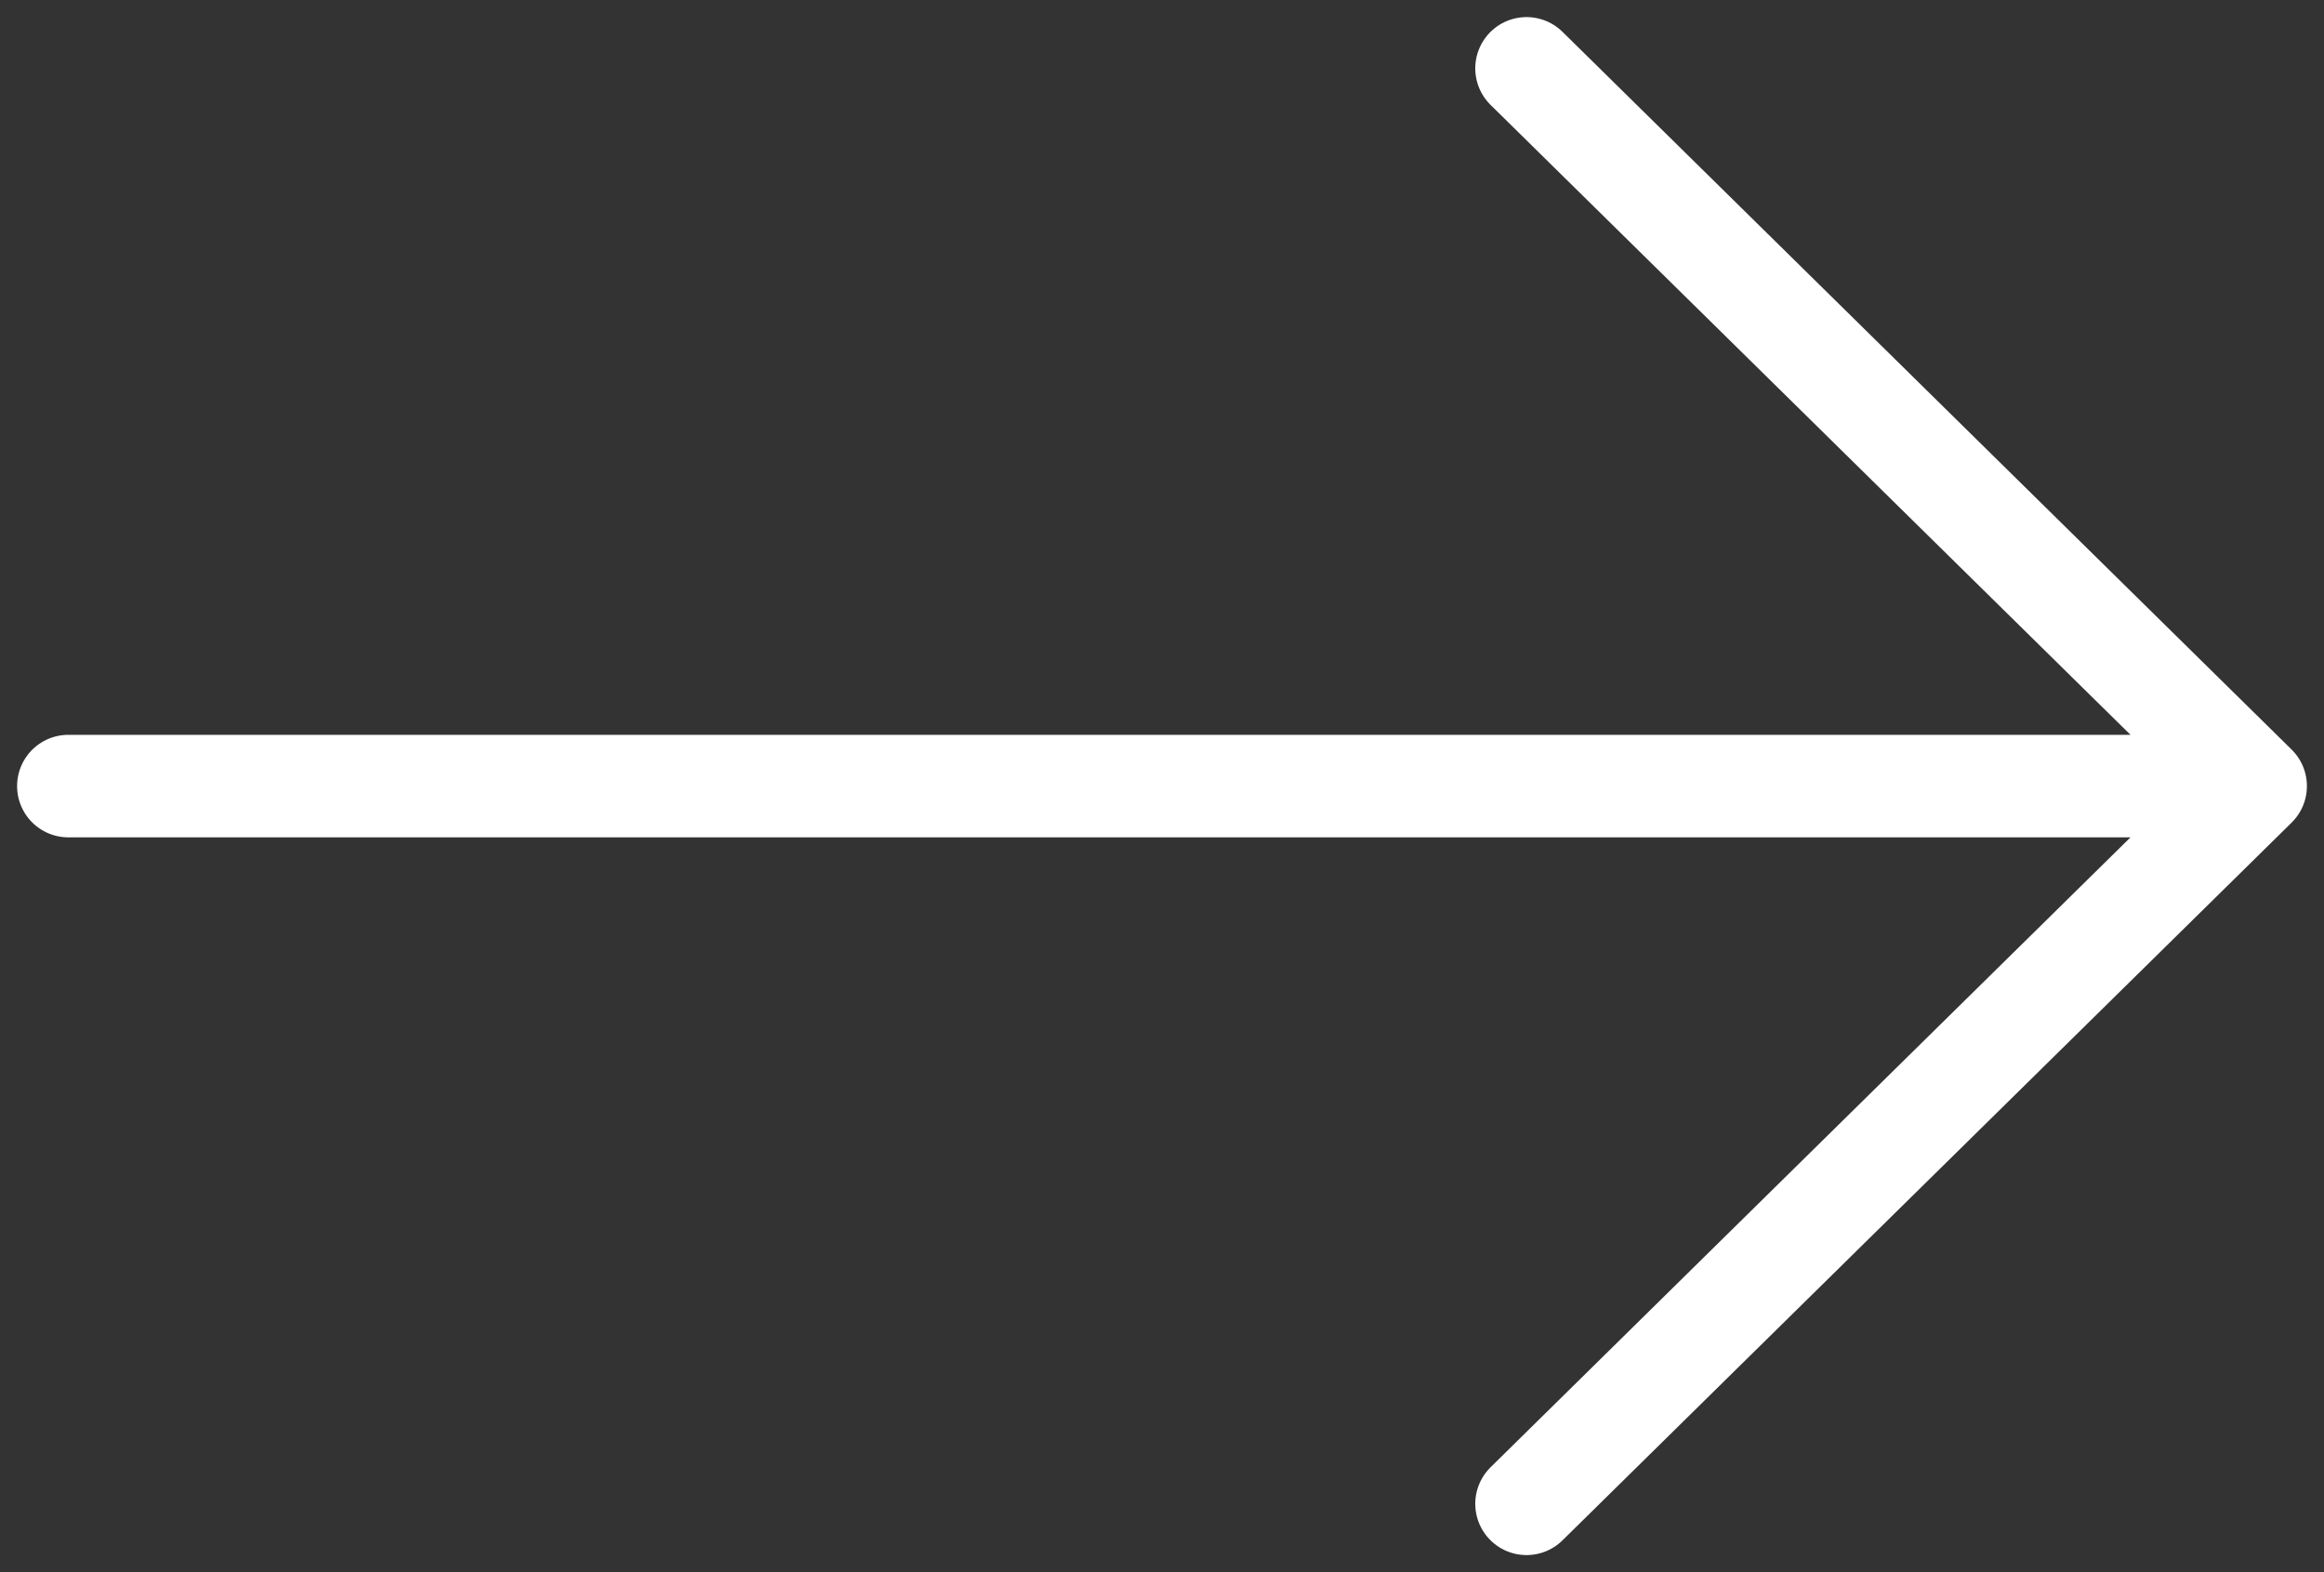
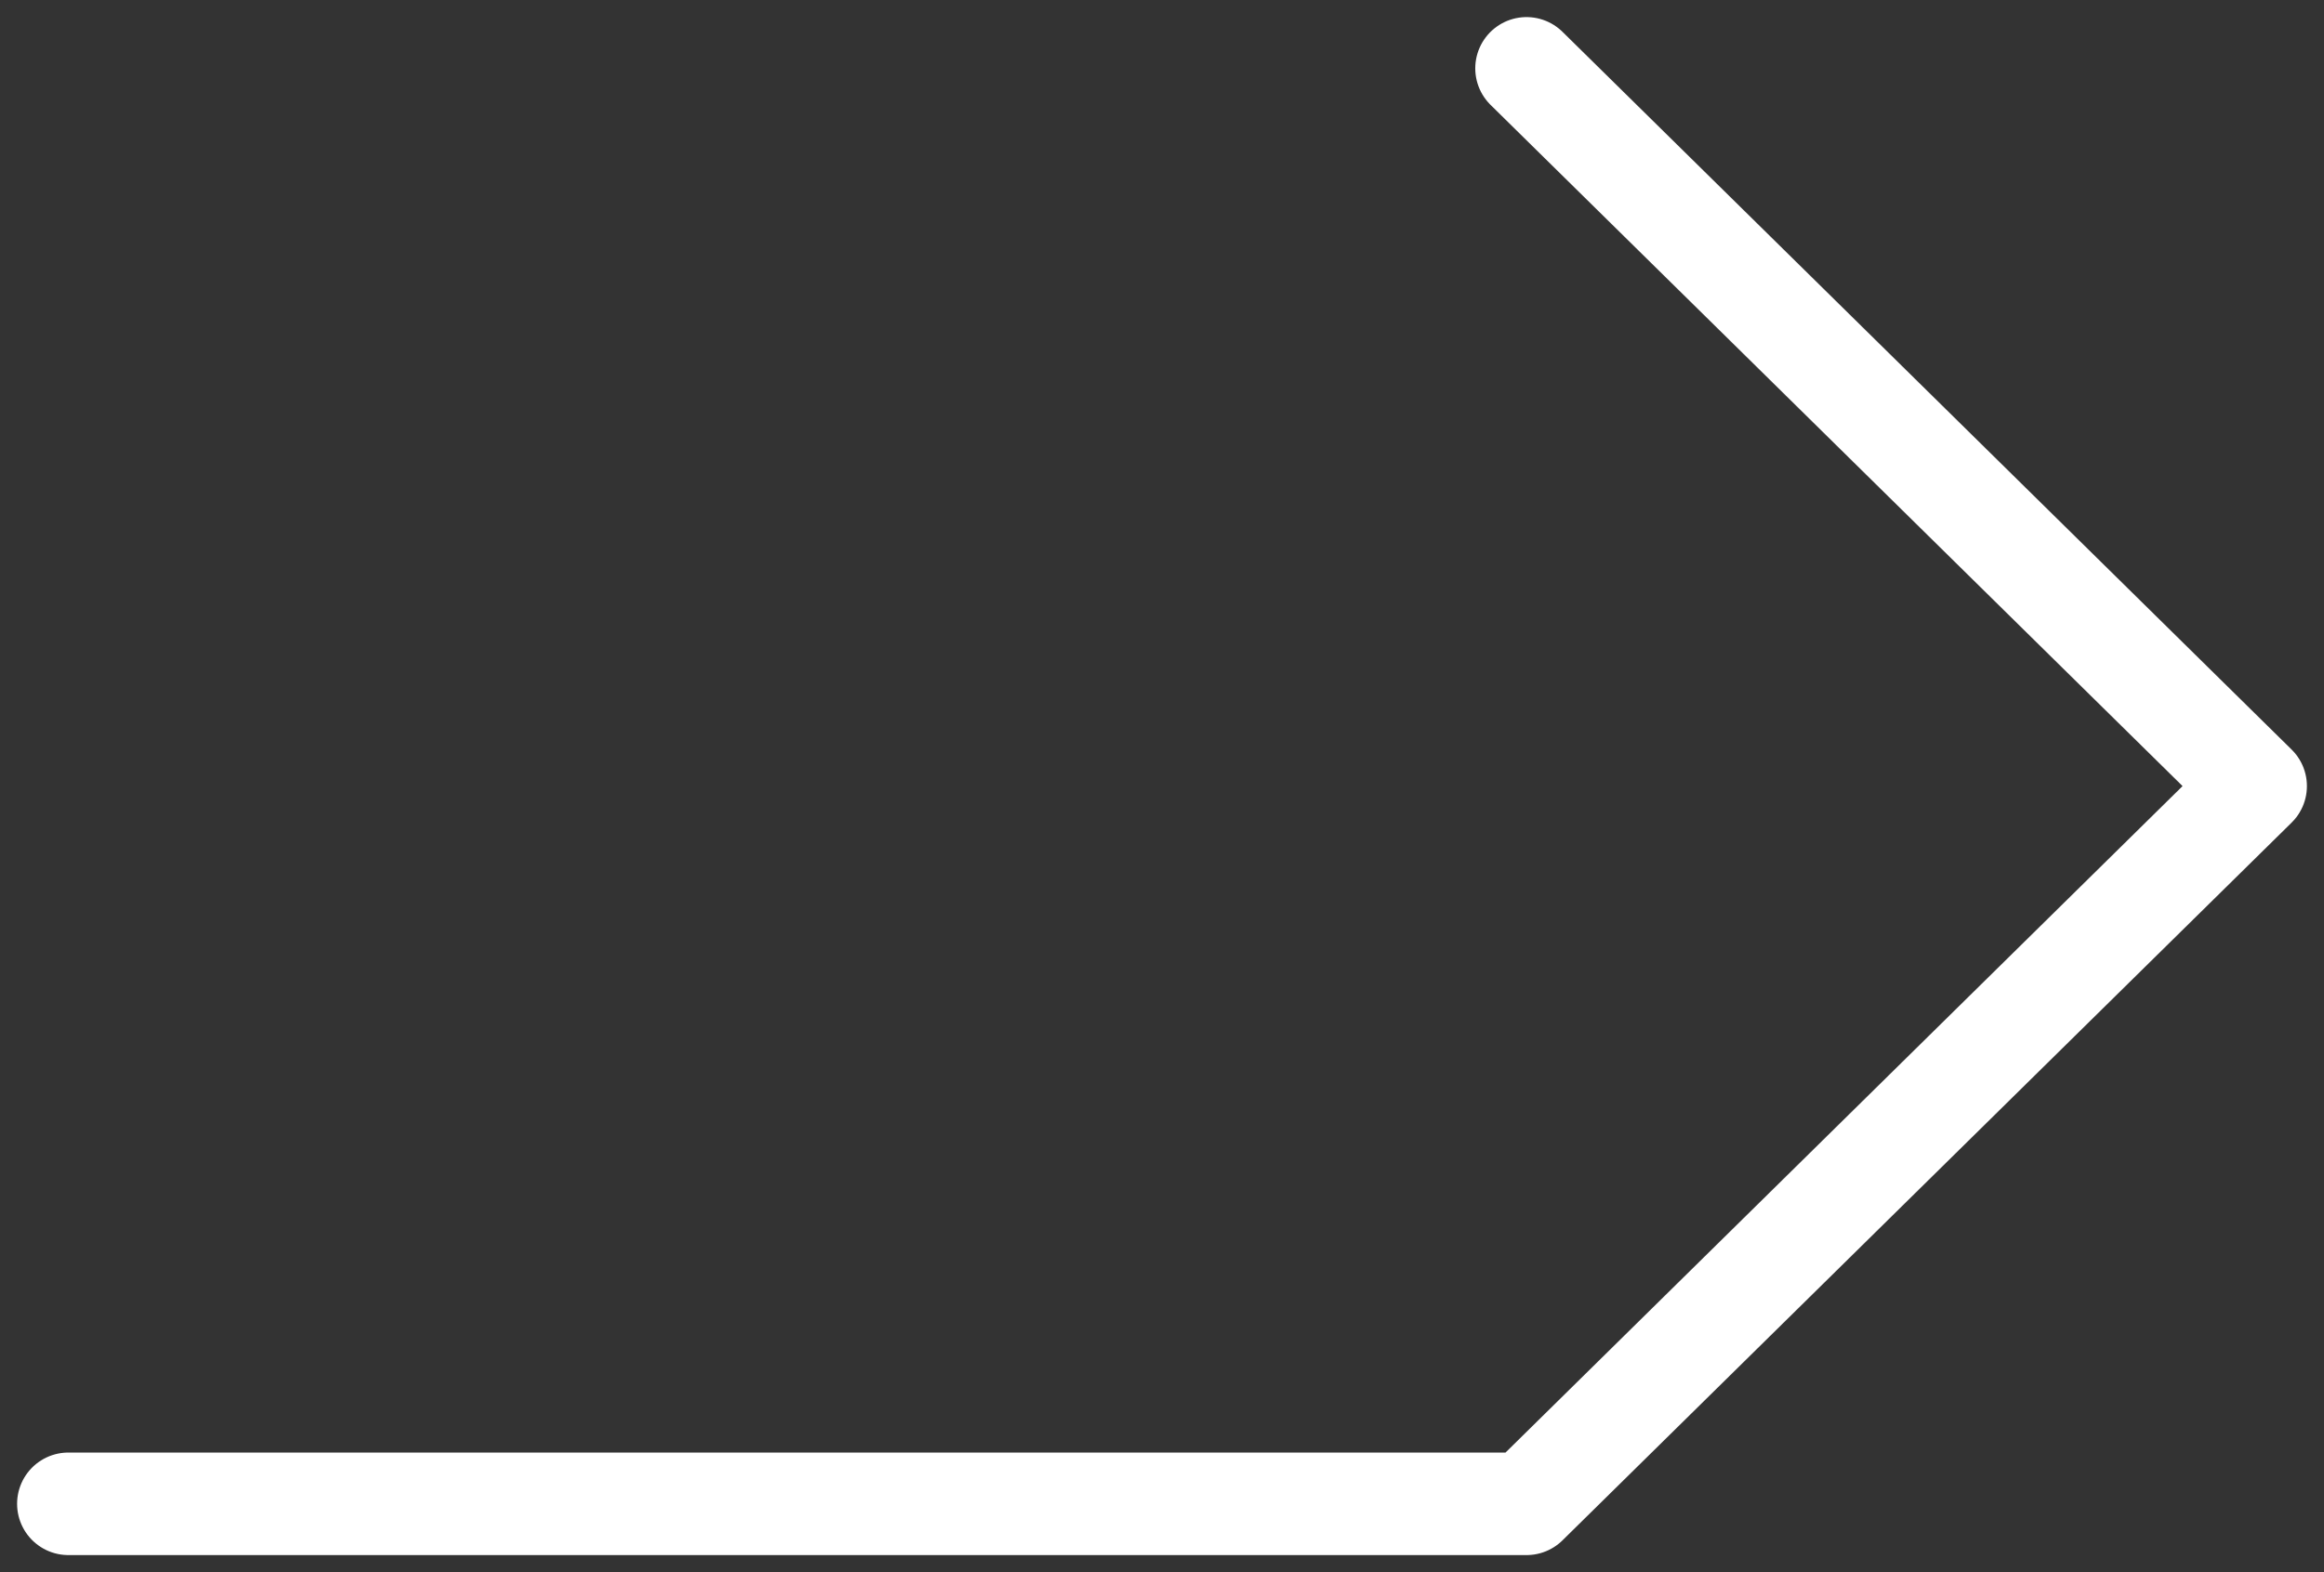
<svg xmlns="http://www.w3.org/2000/svg" width="34" height="23" fill="none" viewBox="0 0 34 23">
  <rect x="0" y="0" width="34" height="23" fill="#333333" stroke="none" />
-   <path stroke="#fff" stroke-linecap="round" stroke-linejoin="round" stroke-width="1.5" d="M22.333 1 33 11.5 22.333 22m9.334-10.5H1" />
+   <path stroke="#fff" stroke-linecap="round" stroke-linejoin="round" stroke-width="1.5" d="M22.333 1 33 11.5 22.333 22H1" />
</svg>